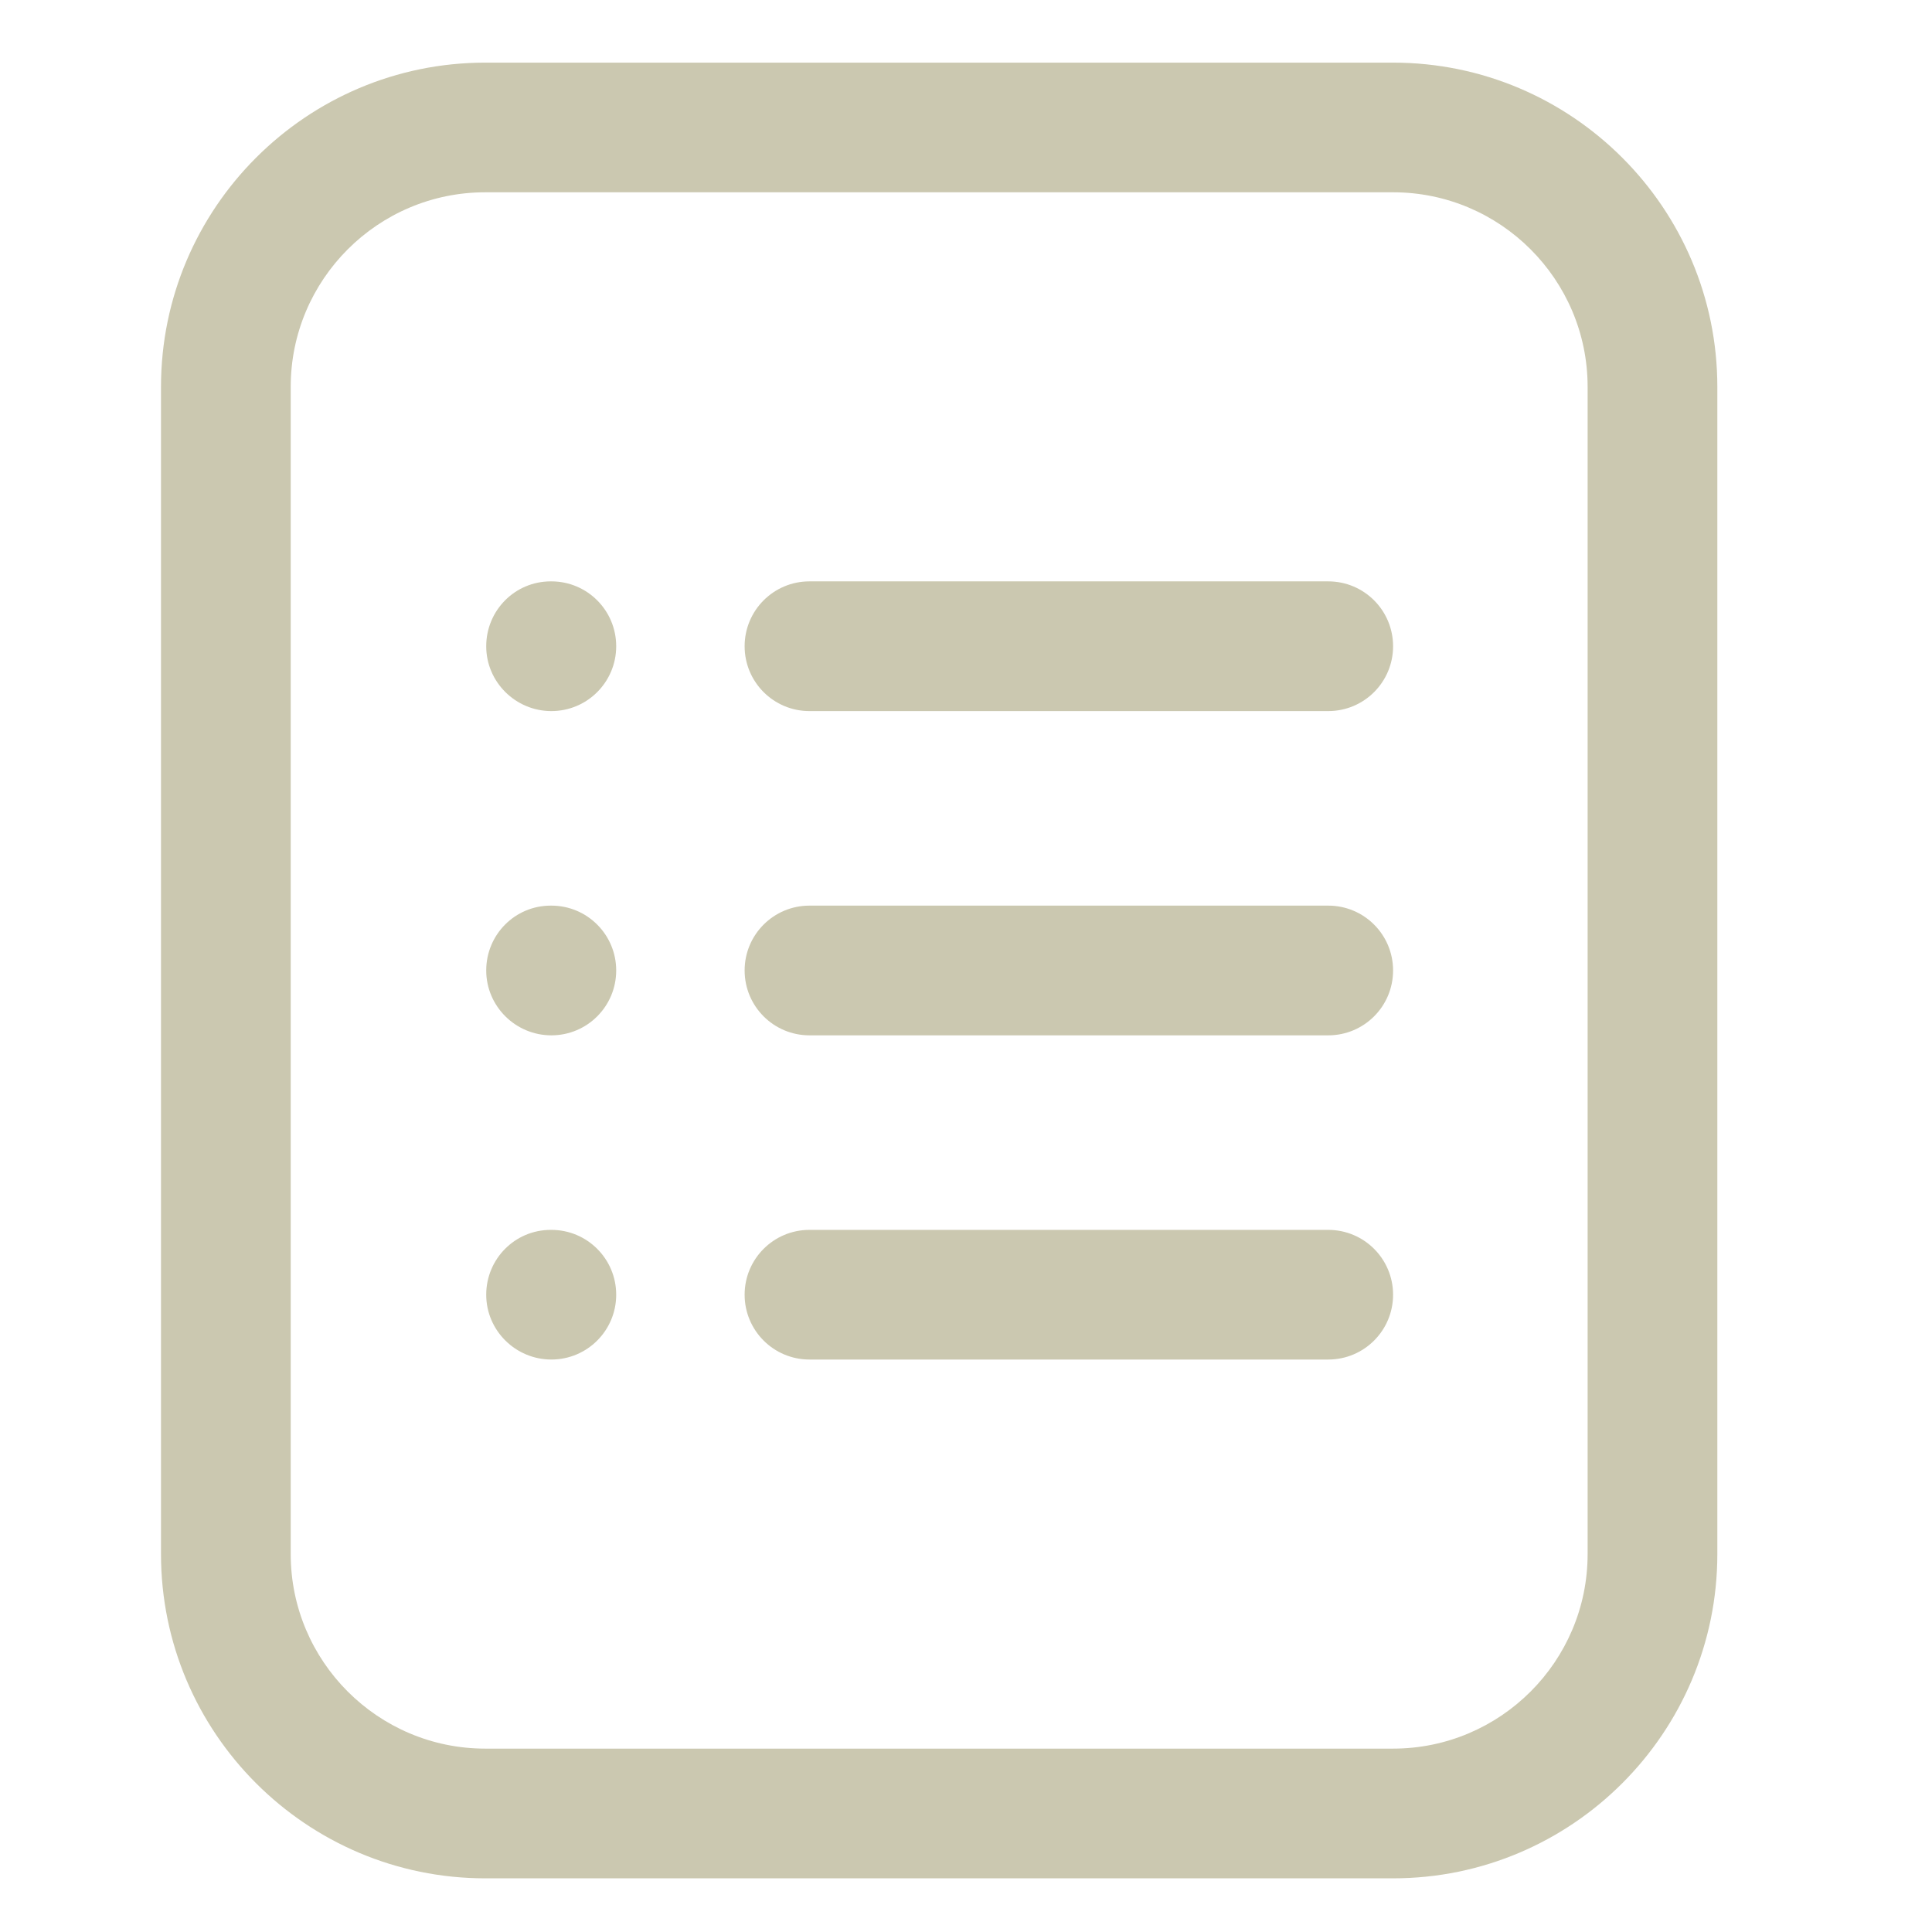
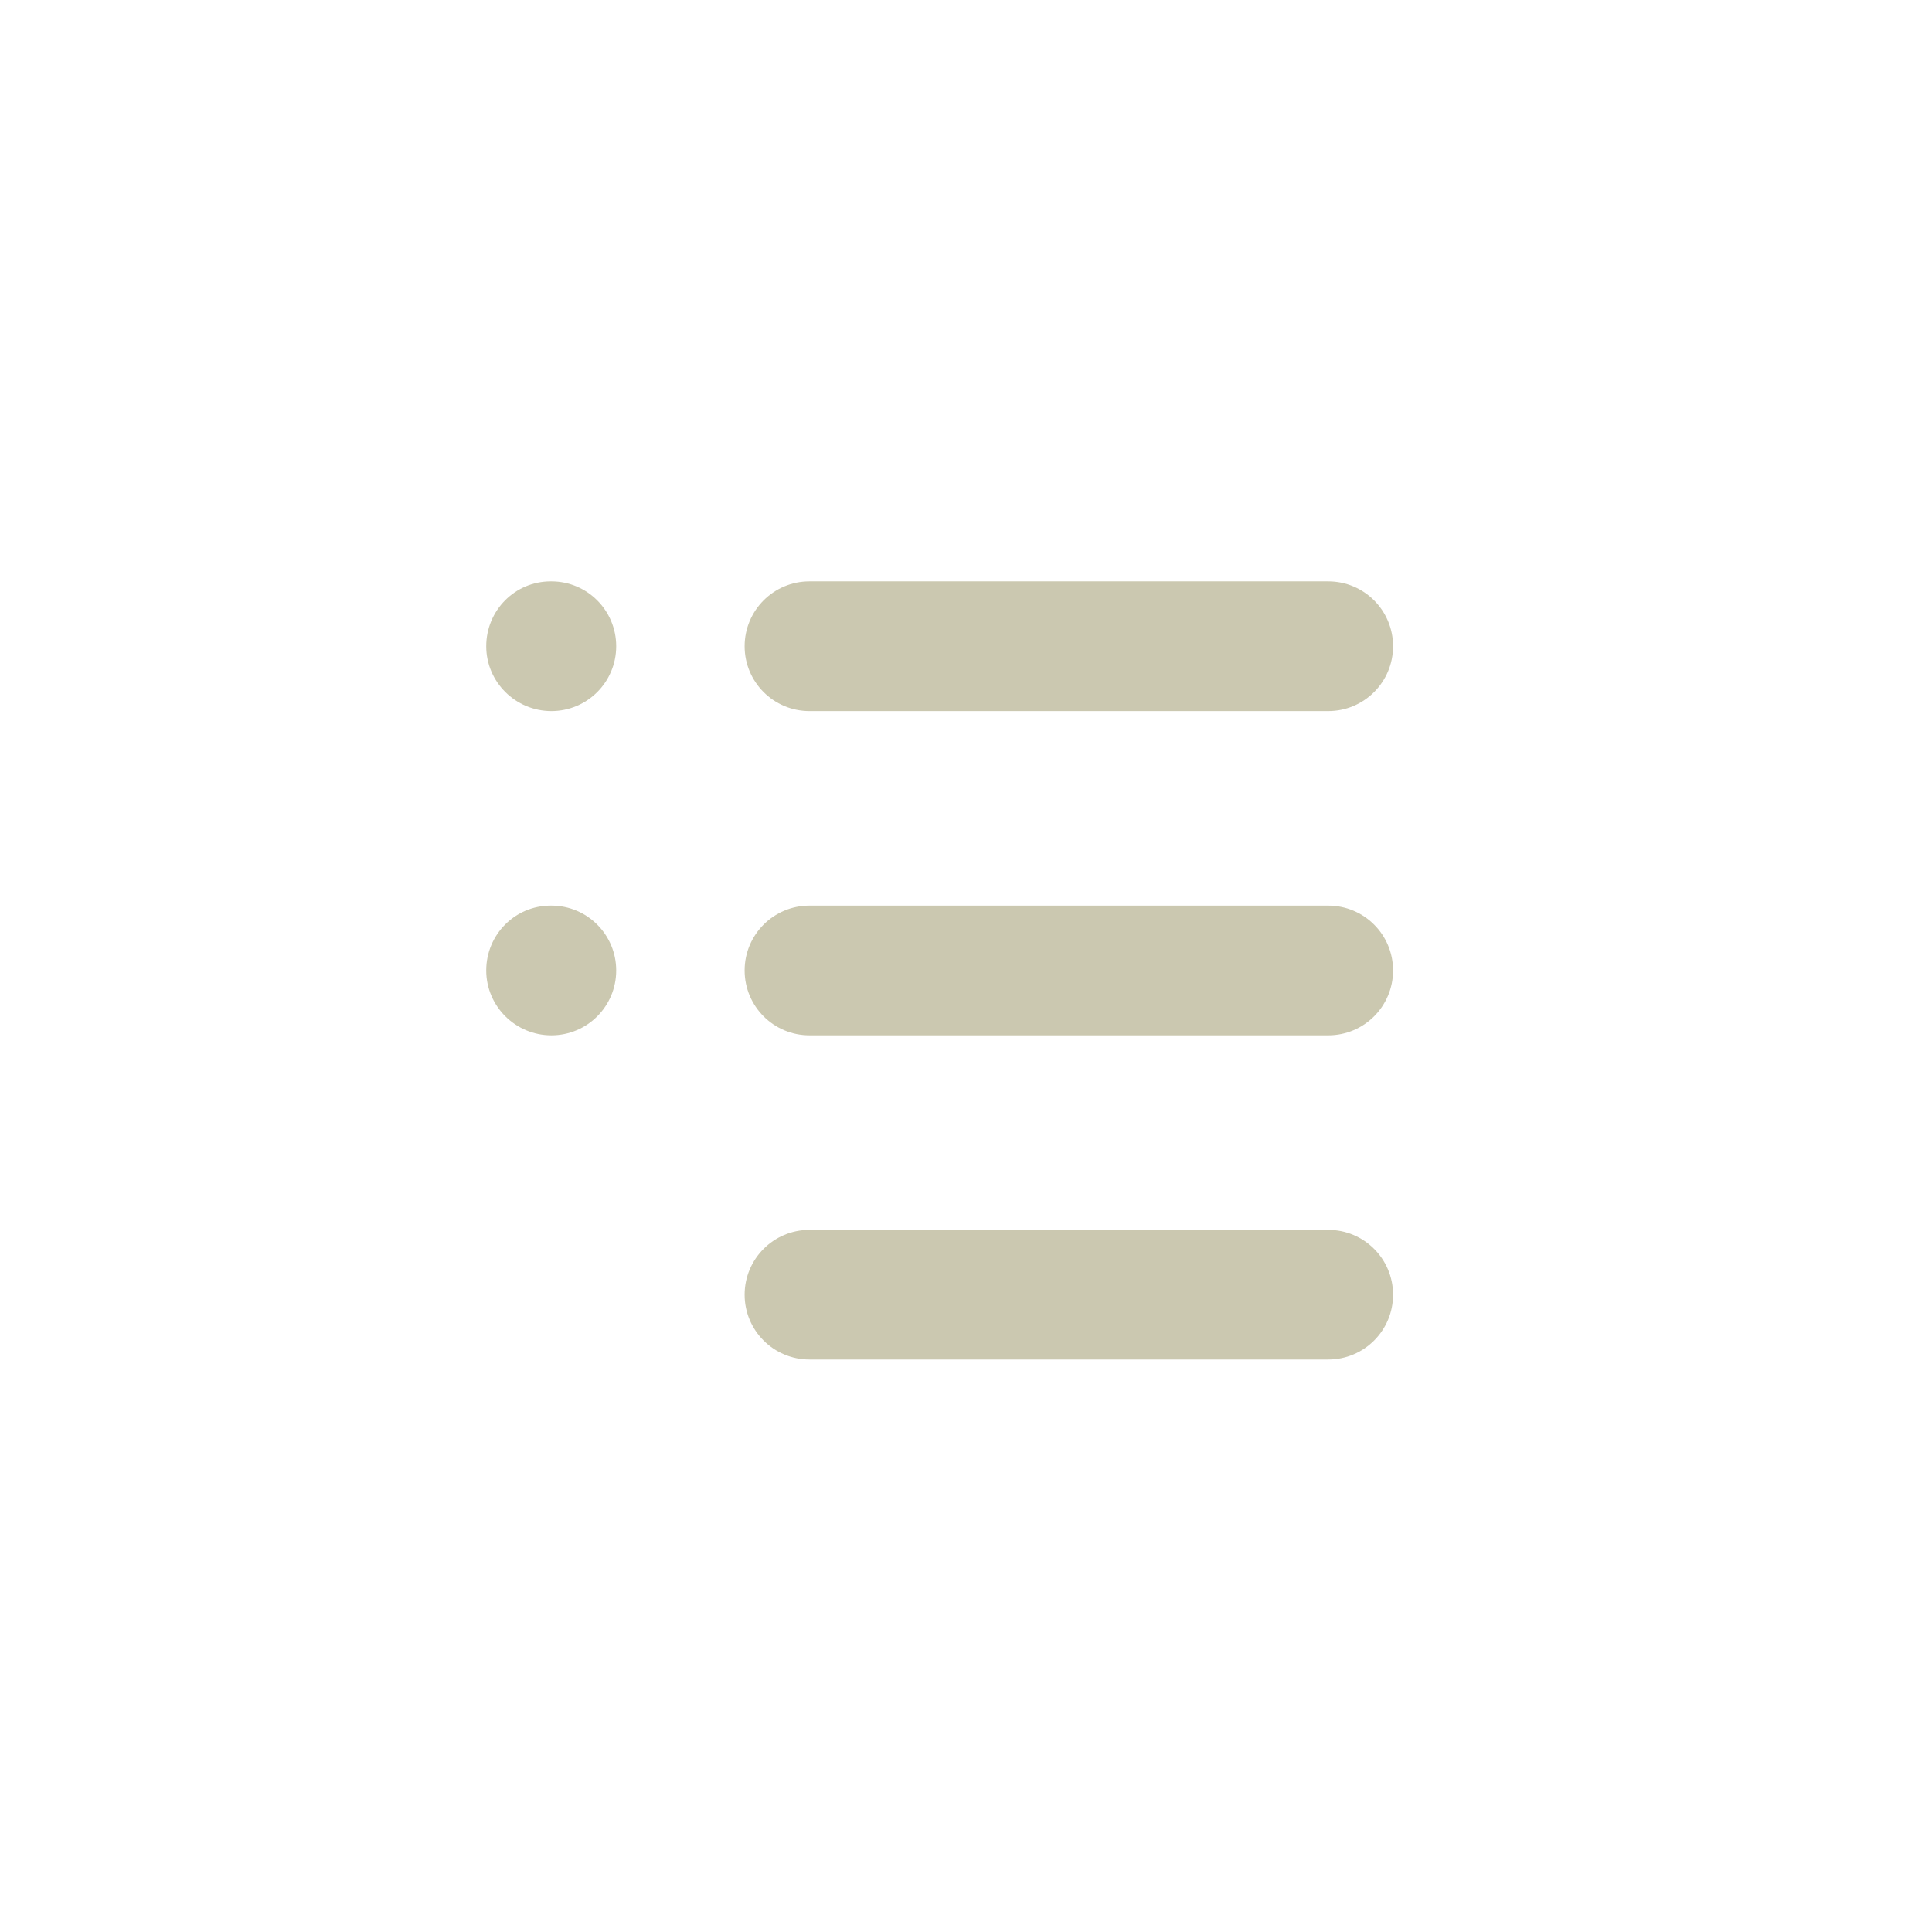
<svg xmlns="http://www.w3.org/2000/svg" width="36" height="36" viewBox="0 0 36 36" fill="none">
-   <path d="M25.958 35C29.29 35 32 32.289 32 28.958V7.208C32 3.877 29.29 1.167 25.958 1.167H9.042C5.71 1.167 3 3.877 3 7.208V28.958C3 32.289 5.71 35 9.042 35H25.958ZM5.417 7.208C5.417 5.209 7.043 3.583 9.042 3.583H25.958C27.957 3.583 29.583 5.209 29.583 7.208V28.958C29.583 30.957 27.957 32.583 25.958 32.583H9.042C7.043 32.583 5.417 30.957 5.417 28.958V7.208Z" fill="#CBC8B0" />
  <path d="M15.083 19.292H24.75C25.418 19.292 25.958 18.751 25.958 18.083C25.958 17.416 25.418 16.875 24.75 16.875H15.083C14.415 16.875 13.875 17.416 13.875 18.083C13.875 18.751 14.415 19.292 15.083 19.292Z" fill="#CBC8B0" />
  <path d="M15.083 13.25H24.75C25.418 13.25 25.958 12.709 25.958 12.042C25.958 11.374 25.418 10.833 24.75 10.833H15.083C14.415 10.833 13.875 11.374 13.875 12.042C13.875 12.709 14.415 13.25 15.083 13.25Z" fill="#CBC8B0" />
  <path d="M15.083 25.333H24.75C25.418 25.333 25.958 24.792 25.958 24.125C25.958 23.458 25.418 22.917 24.75 22.917H15.083C14.415 22.917 13.875 23.458 13.875 24.125C13.875 24.792 14.415 25.333 15.083 25.333Z" fill="#CBC8B0" />
  <path d="M10.274 13.25C10.942 13.25 11.482 12.709 11.482 12.042C11.482 11.374 10.942 10.833 10.274 10.833H10.262C9.595 10.833 9.06 11.374 9.06 12.042C9.06 12.709 9.607 13.25 10.274 13.25Z" fill="#CBC8B0" />
  <path d="M10.274 19.292C10.942 19.292 11.482 18.751 11.482 18.083C11.482 17.416 10.942 16.875 10.274 16.875H10.262C9.595 16.875 9.06 17.416 9.06 18.083C9.06 18.751 9.607 19.292 10.274 19.292Z" fill="#CBC8B0" />
-   <path d="M10.274 25.333C10.942 25.333 11.482 24.792 11.482 24.125C11.482 23.458 10.942 22.917 10.274 22.917H10.262C9.595 22.917 9.06 23.458 9.06 24.125C9.06 24.792 9.607 25.333 10.274 25.333Z" fill="#CBC8B0" />
</svg>